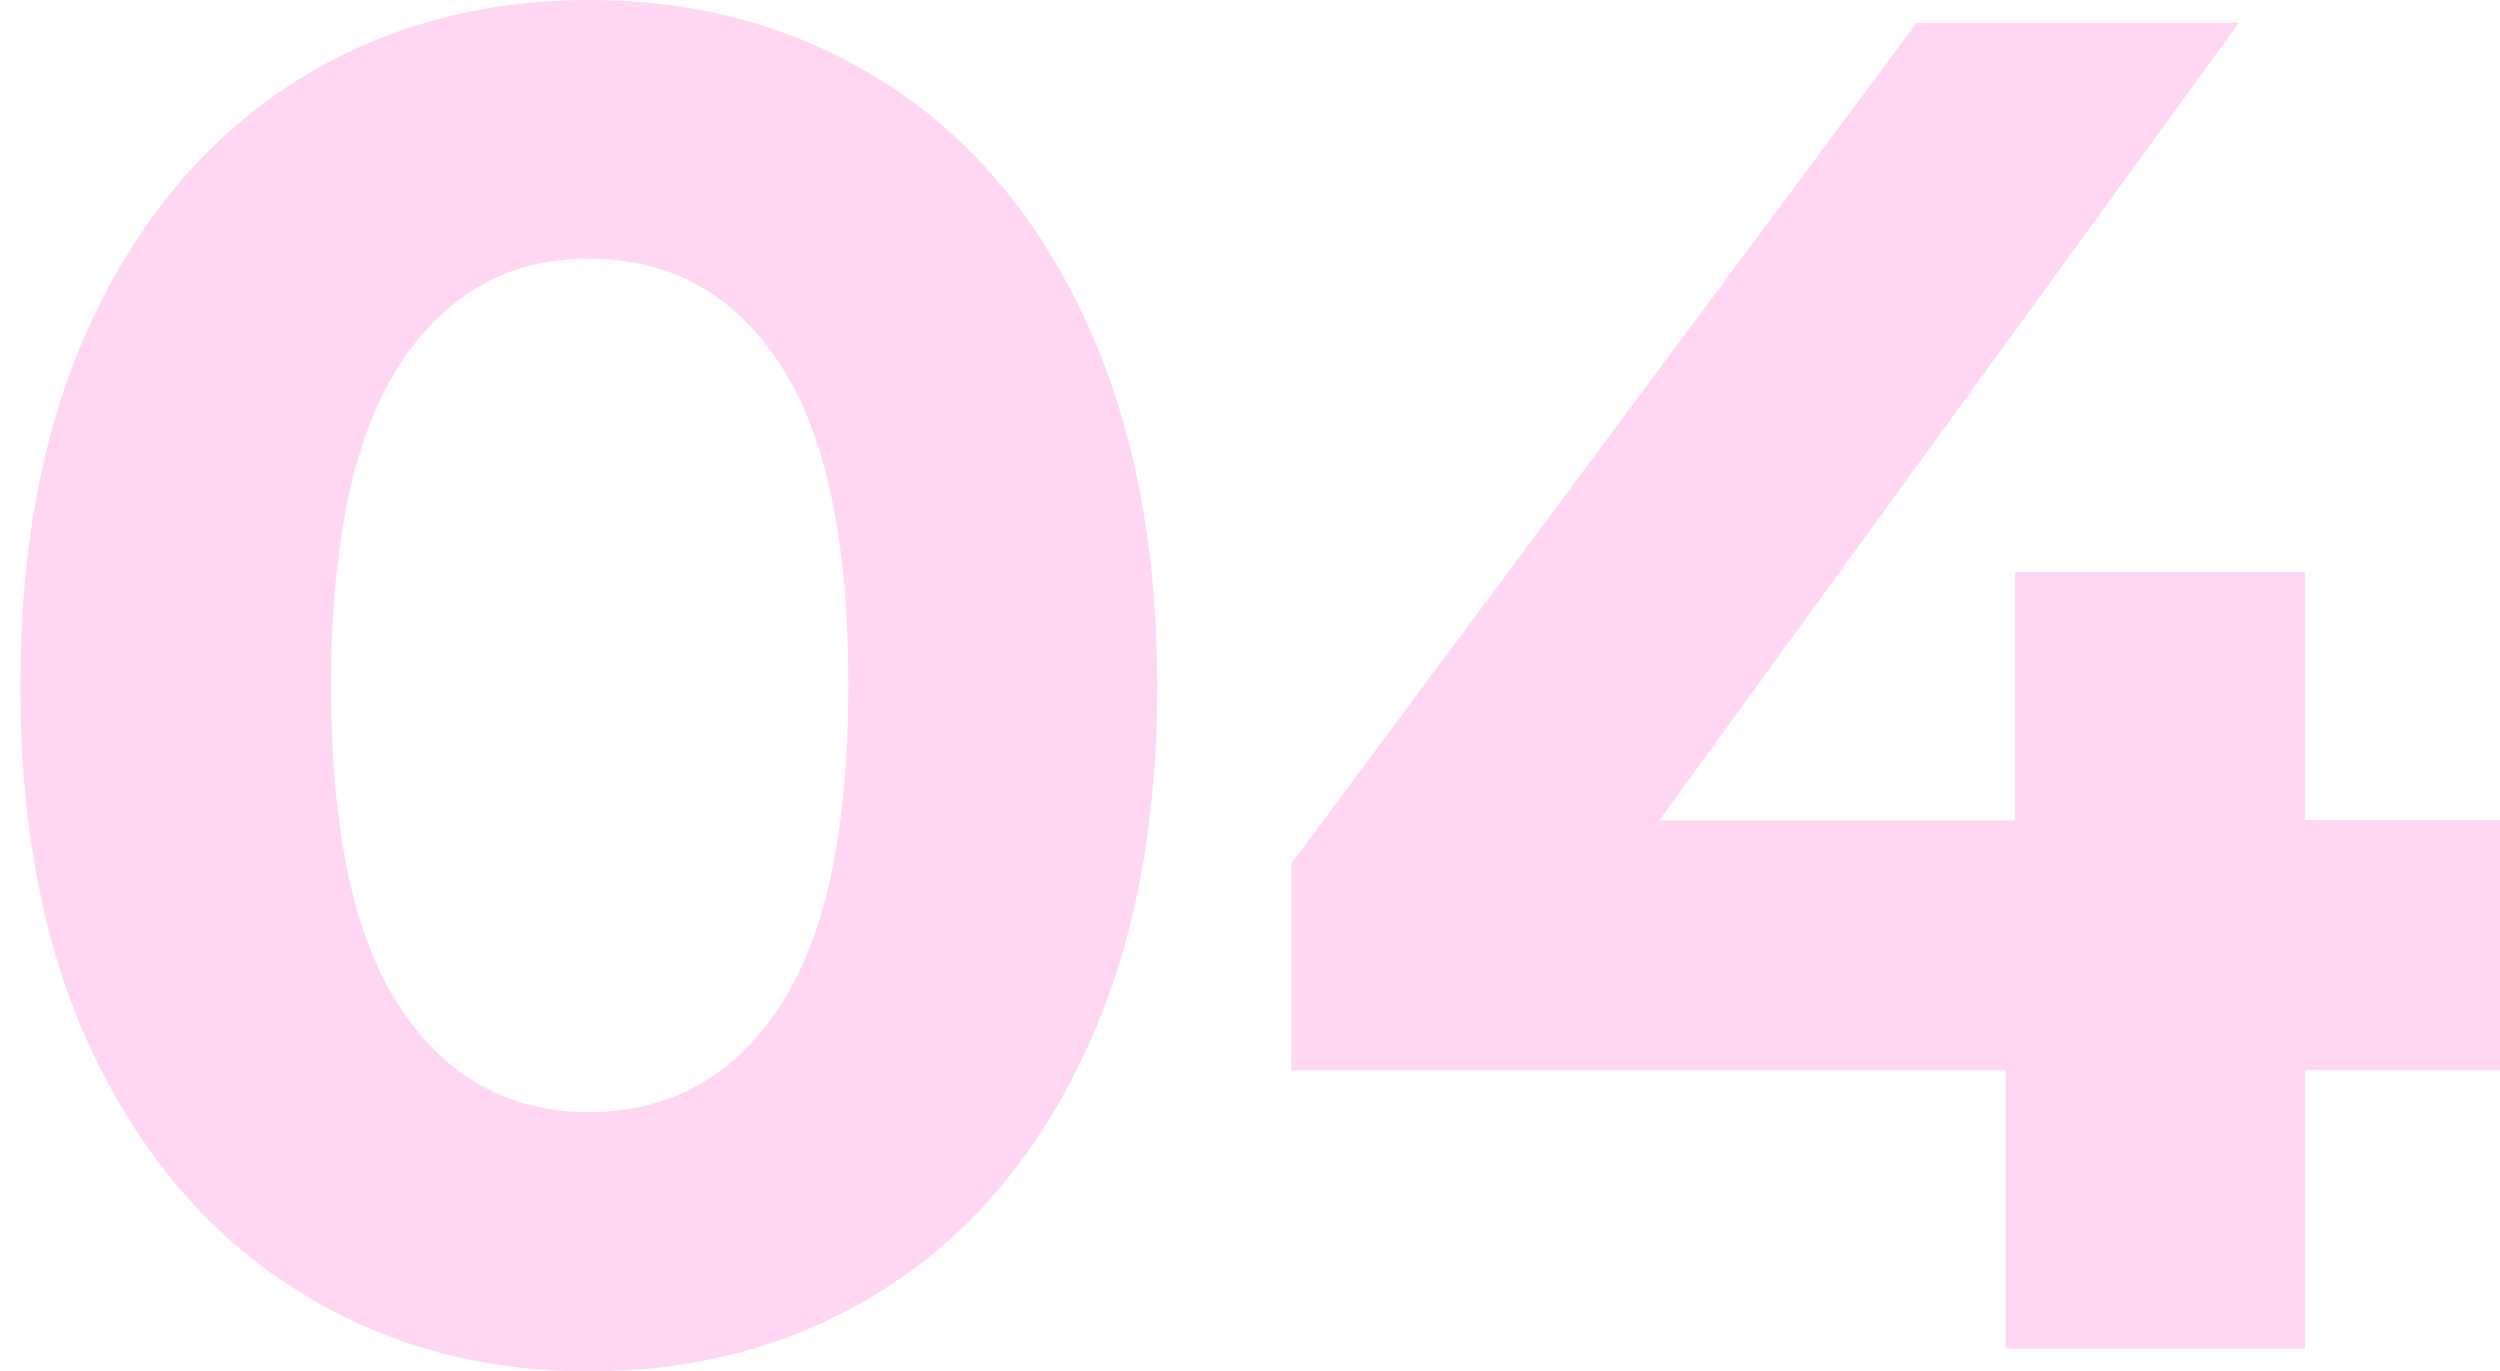
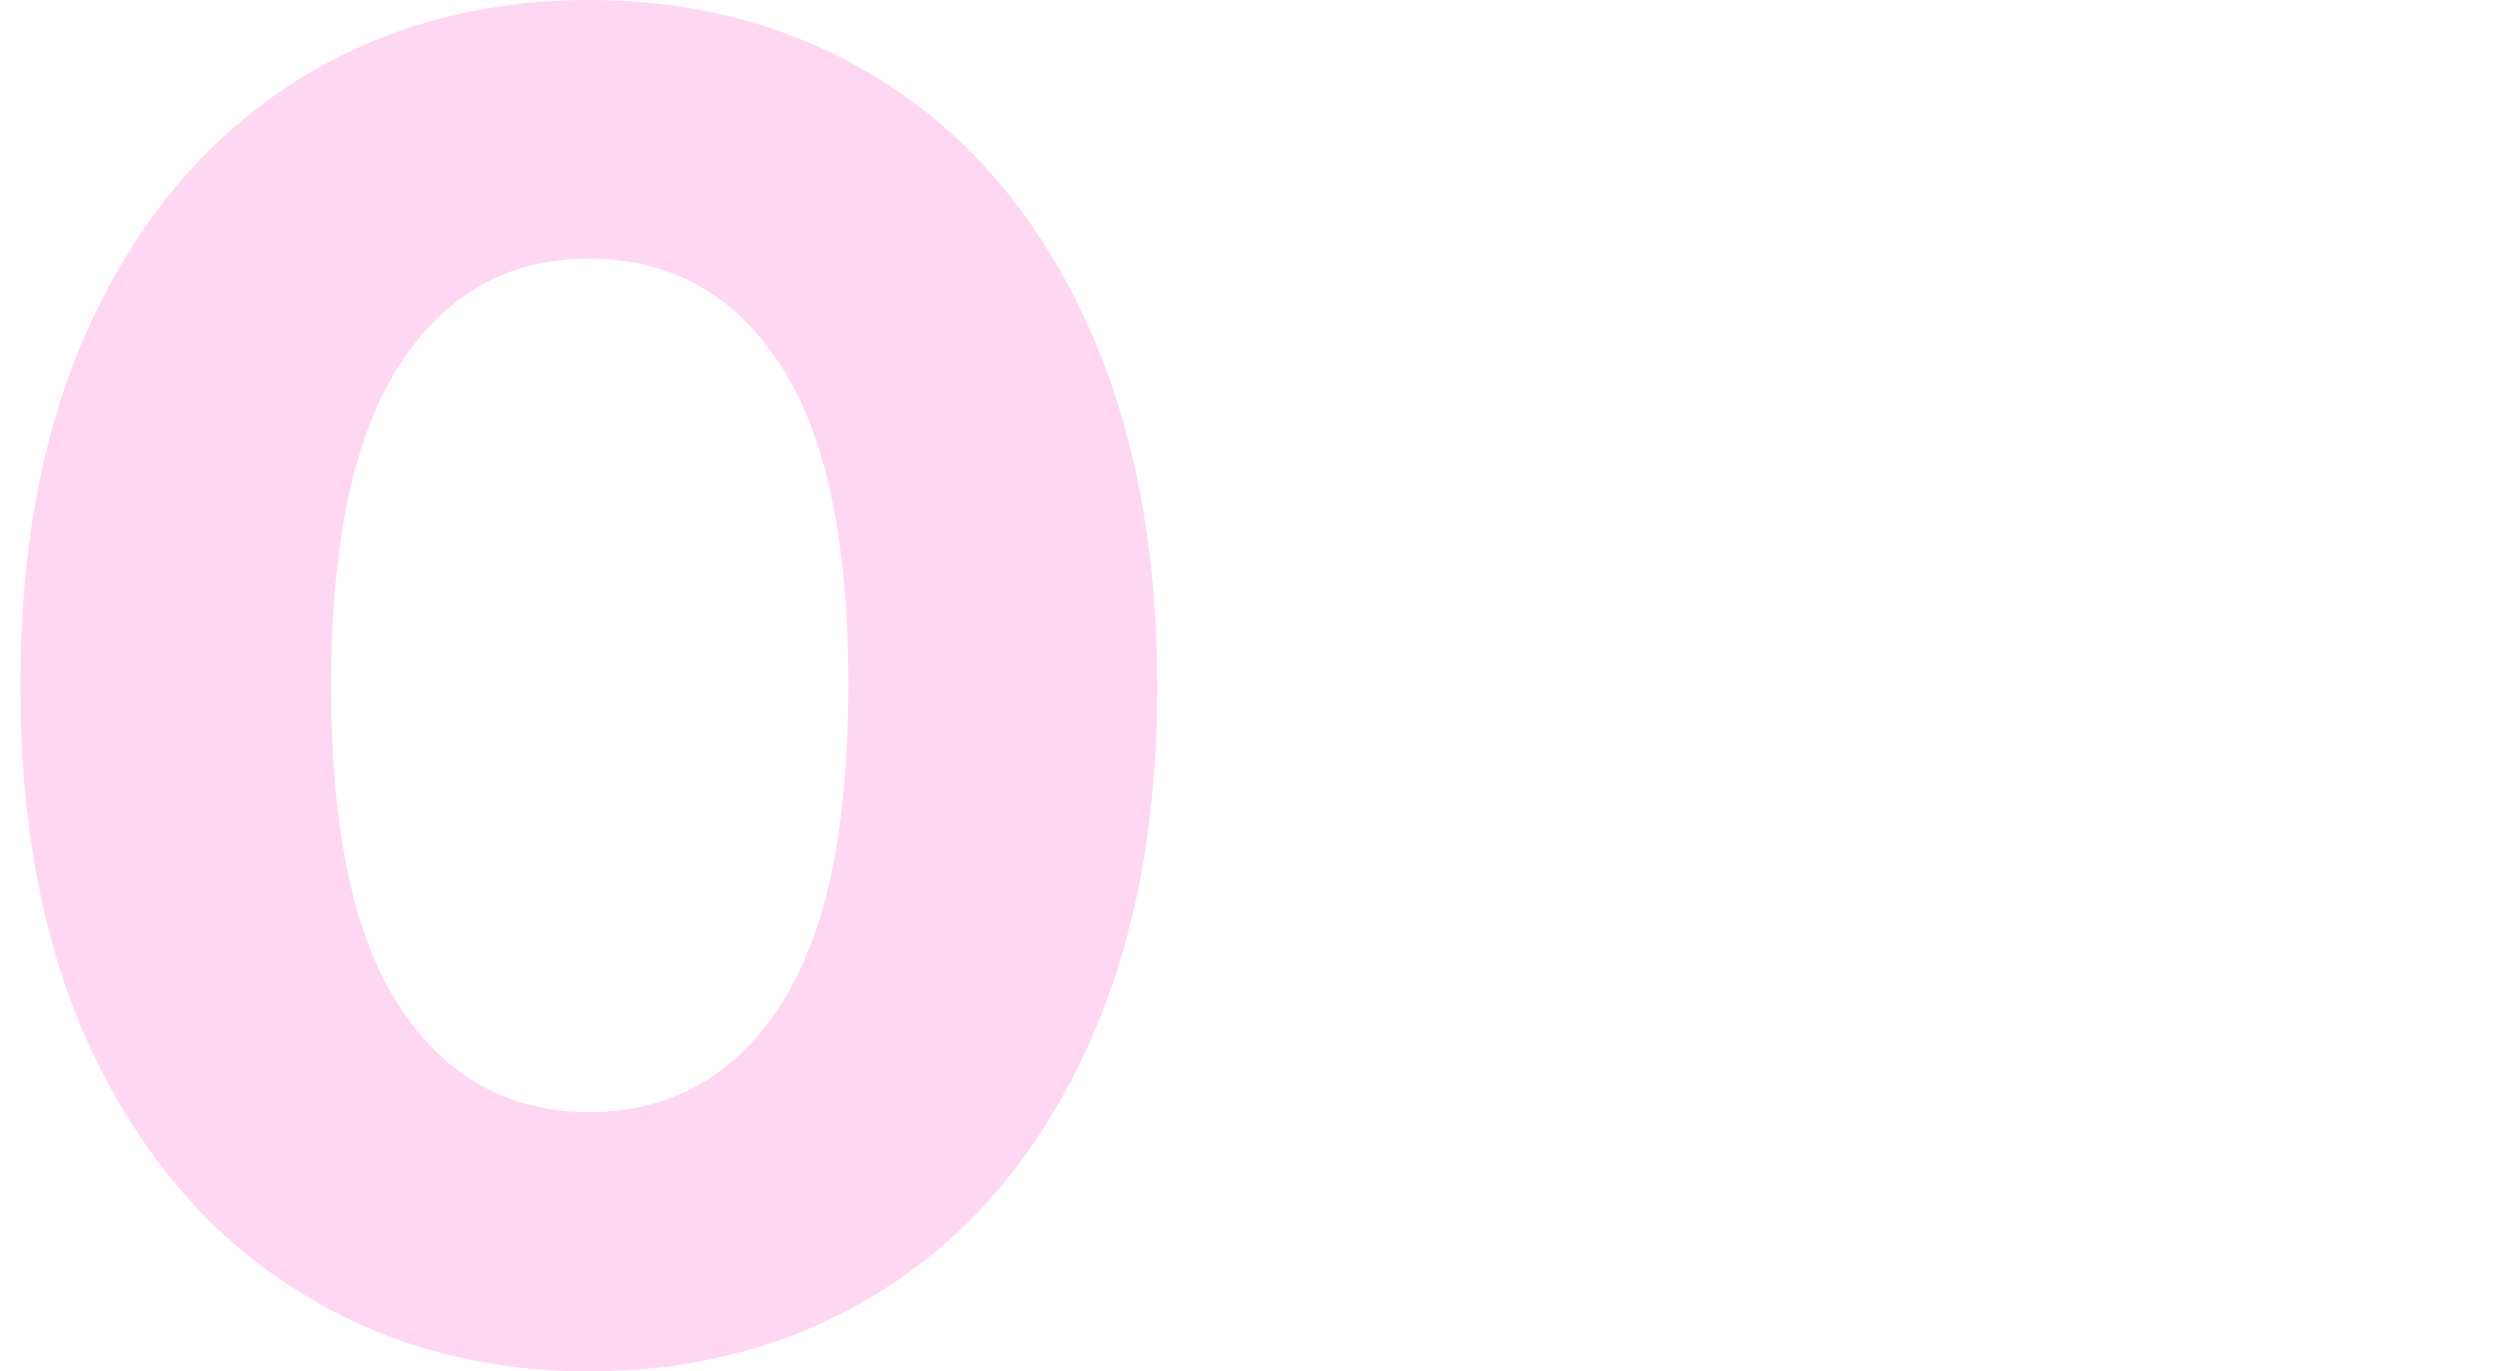
<svg xmlns="http://www.w3.org/2000/svg" version="1.1" id="_Слой_2" x="0px" y="0px" viewBox="0 0 393.4 215.8" style="enable-background:new 0 0 393.4 215.8;" xml:space="preserve">
  <style type="text/css"> .st0{fill:#FFD7F2;} </style>
  <g id="_Слой_1-2">
    <g>
      <path class="st0" d="M46.5,202.9C33,194.4,22.4,182,14.7,165.9s-11.5-35.5-11.5-58s3.8-41.8,11.5-58S33,21.4,46.5,12.8 C60,4.3,75.4,0,92.7,0s32.7,4.3,46.2,12.8s24.1,20.9,31.7,37.1c7.6,16.2,11.5,35.5,11.5,58s-3.8,41.8-11.5,58 c-7.6,16.2-18.2,28.6-31.7,37.1c-13.5,8.5-28.9,12.8-46.2,12.8S60,211.5,46.5,202.9L46.5,202.9z M122.6,158.5 c7.3-10.9,10.9-27.8,10.9-50.7s-3.6-39.7-10.9-50.7c-7.2-10.9-17.2-16.4-30-16.4S70.3,46.3,63,57.2C55.8,68.2,52.1,85,52.1,107.9 s3.6,39.7,10.9,50.7c7.2,10.9,17.1,16.4,29.7,16.4S115.4,169.5,122.6,158.5z" />
-       <path class="st0" d="M396.7,168.4h-34v43.8h-47.1v-43.8H203.2v-32.5L301.6,3.6h50.7l-91.2,125.5h56V90h45.6v39h34V168.4 L396.7,168.4z" />
    </g>
  </g>
</svg>